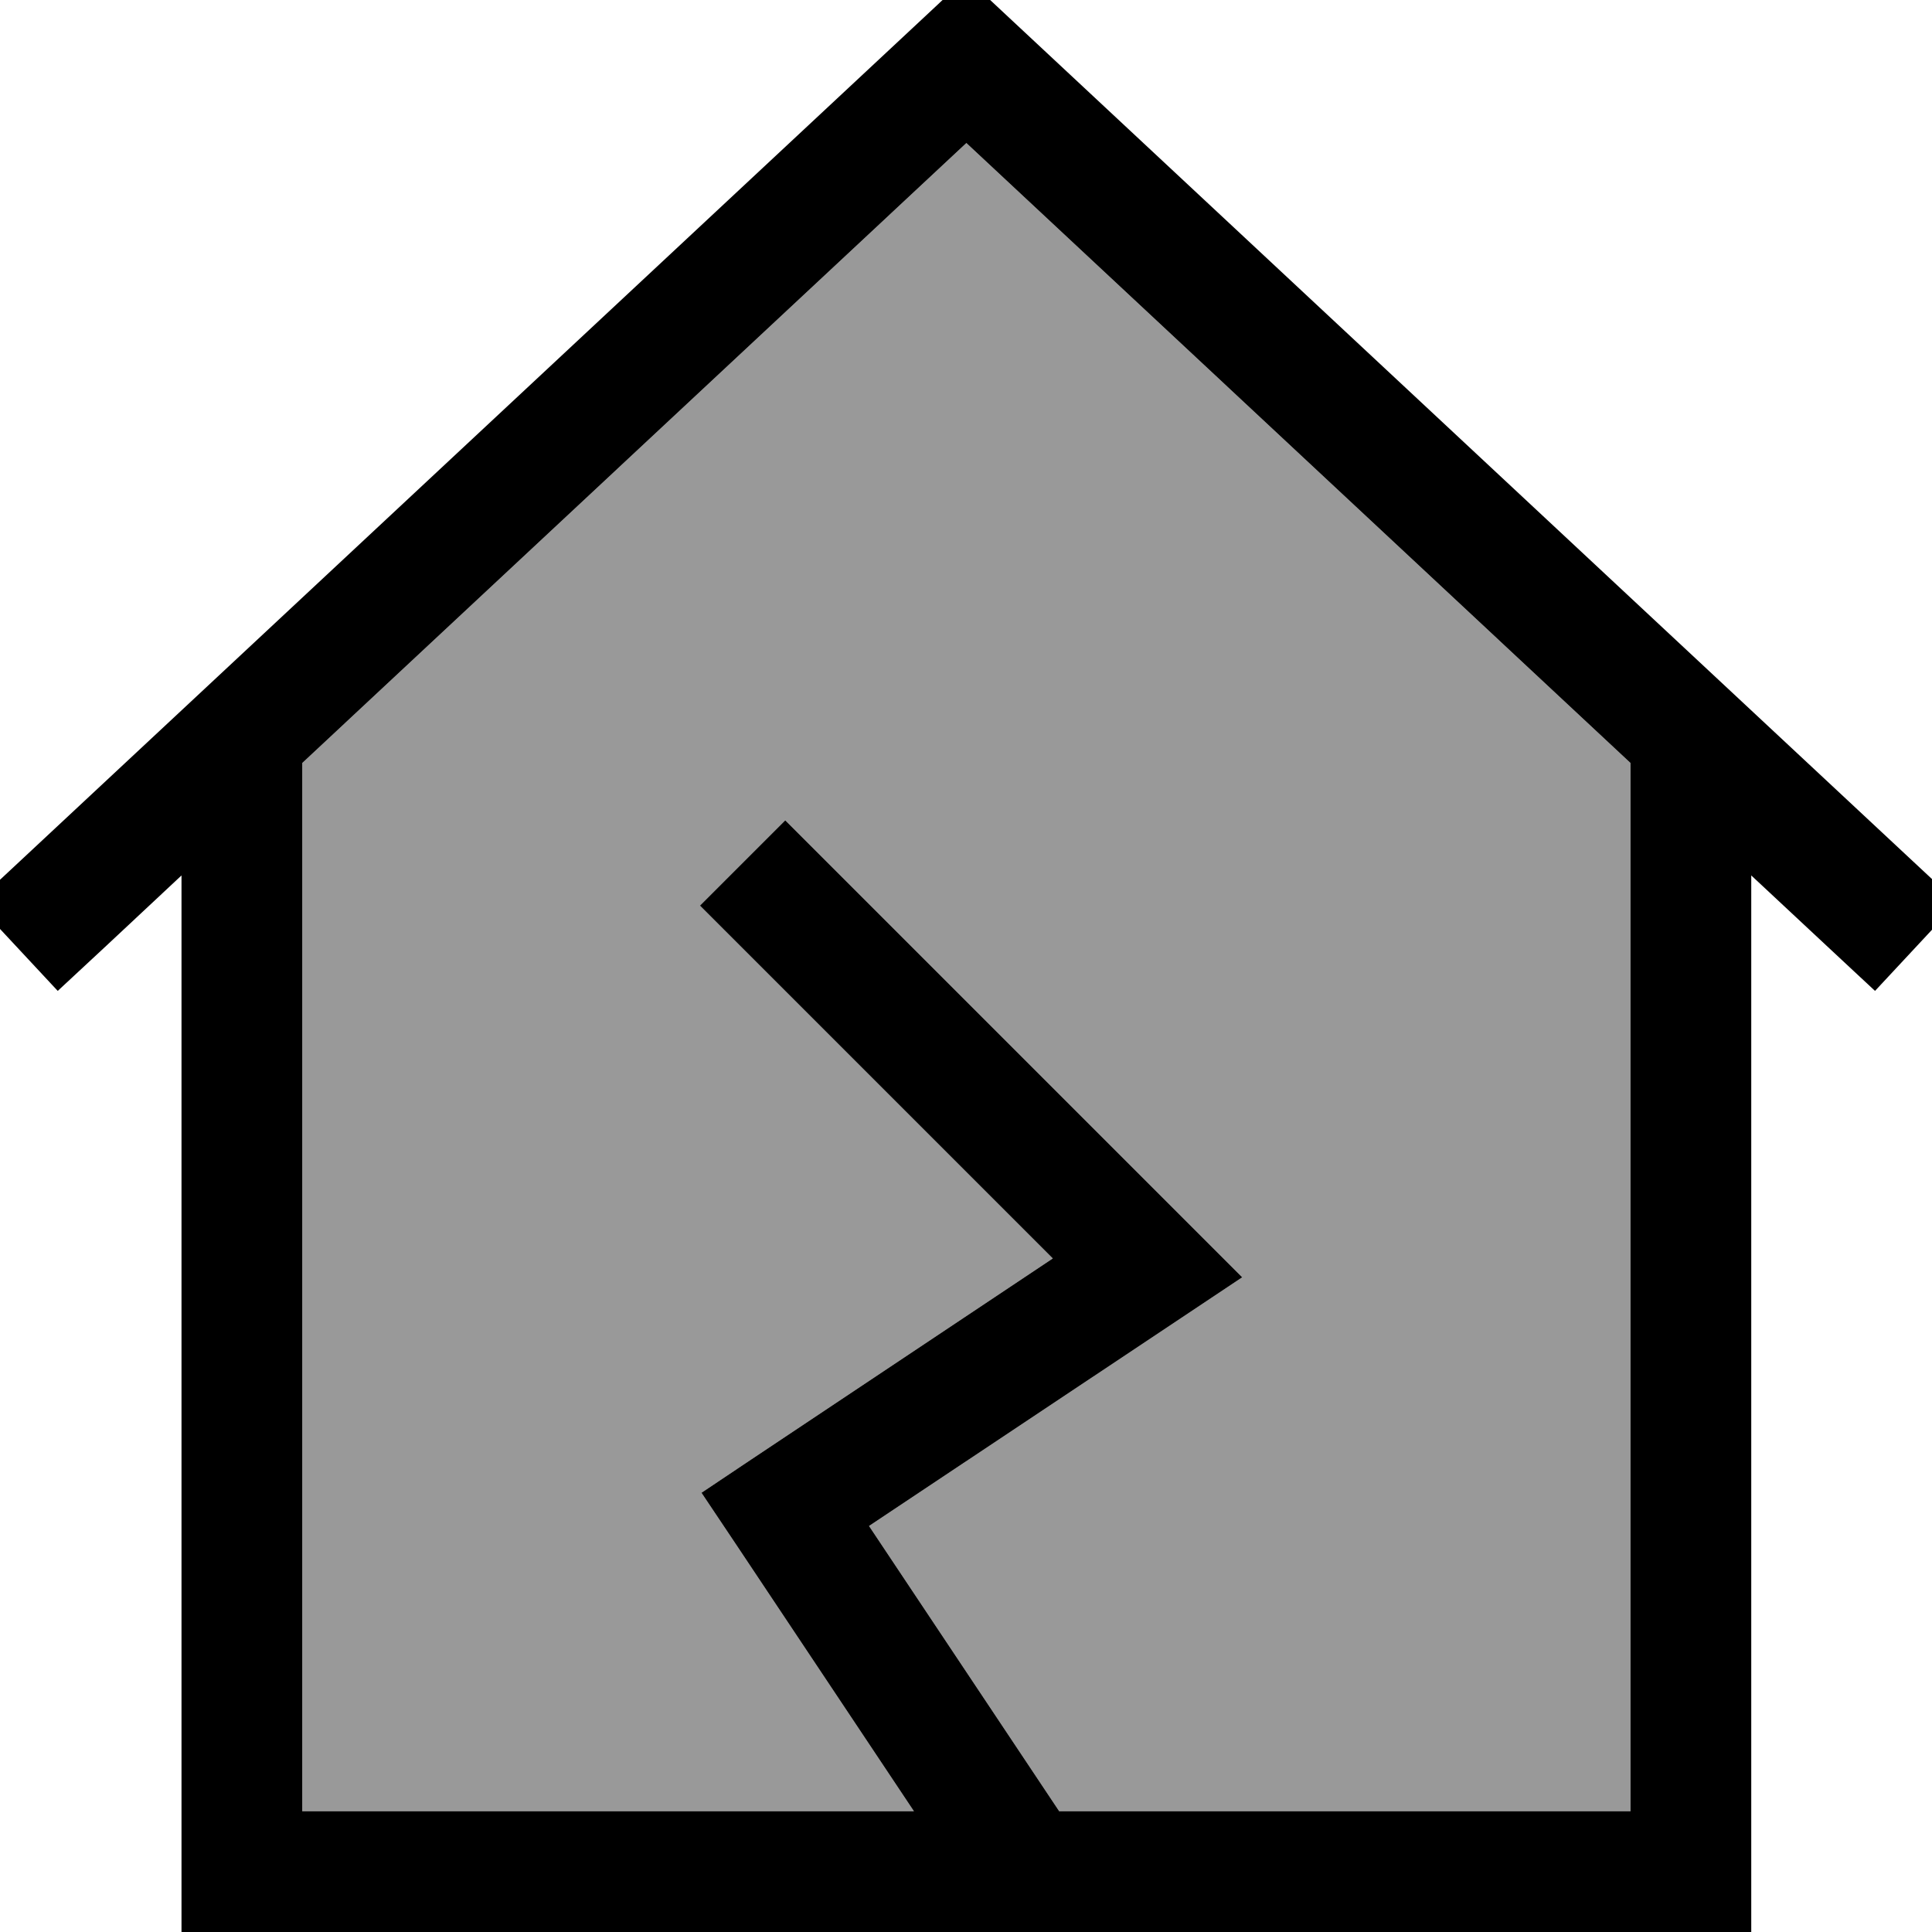
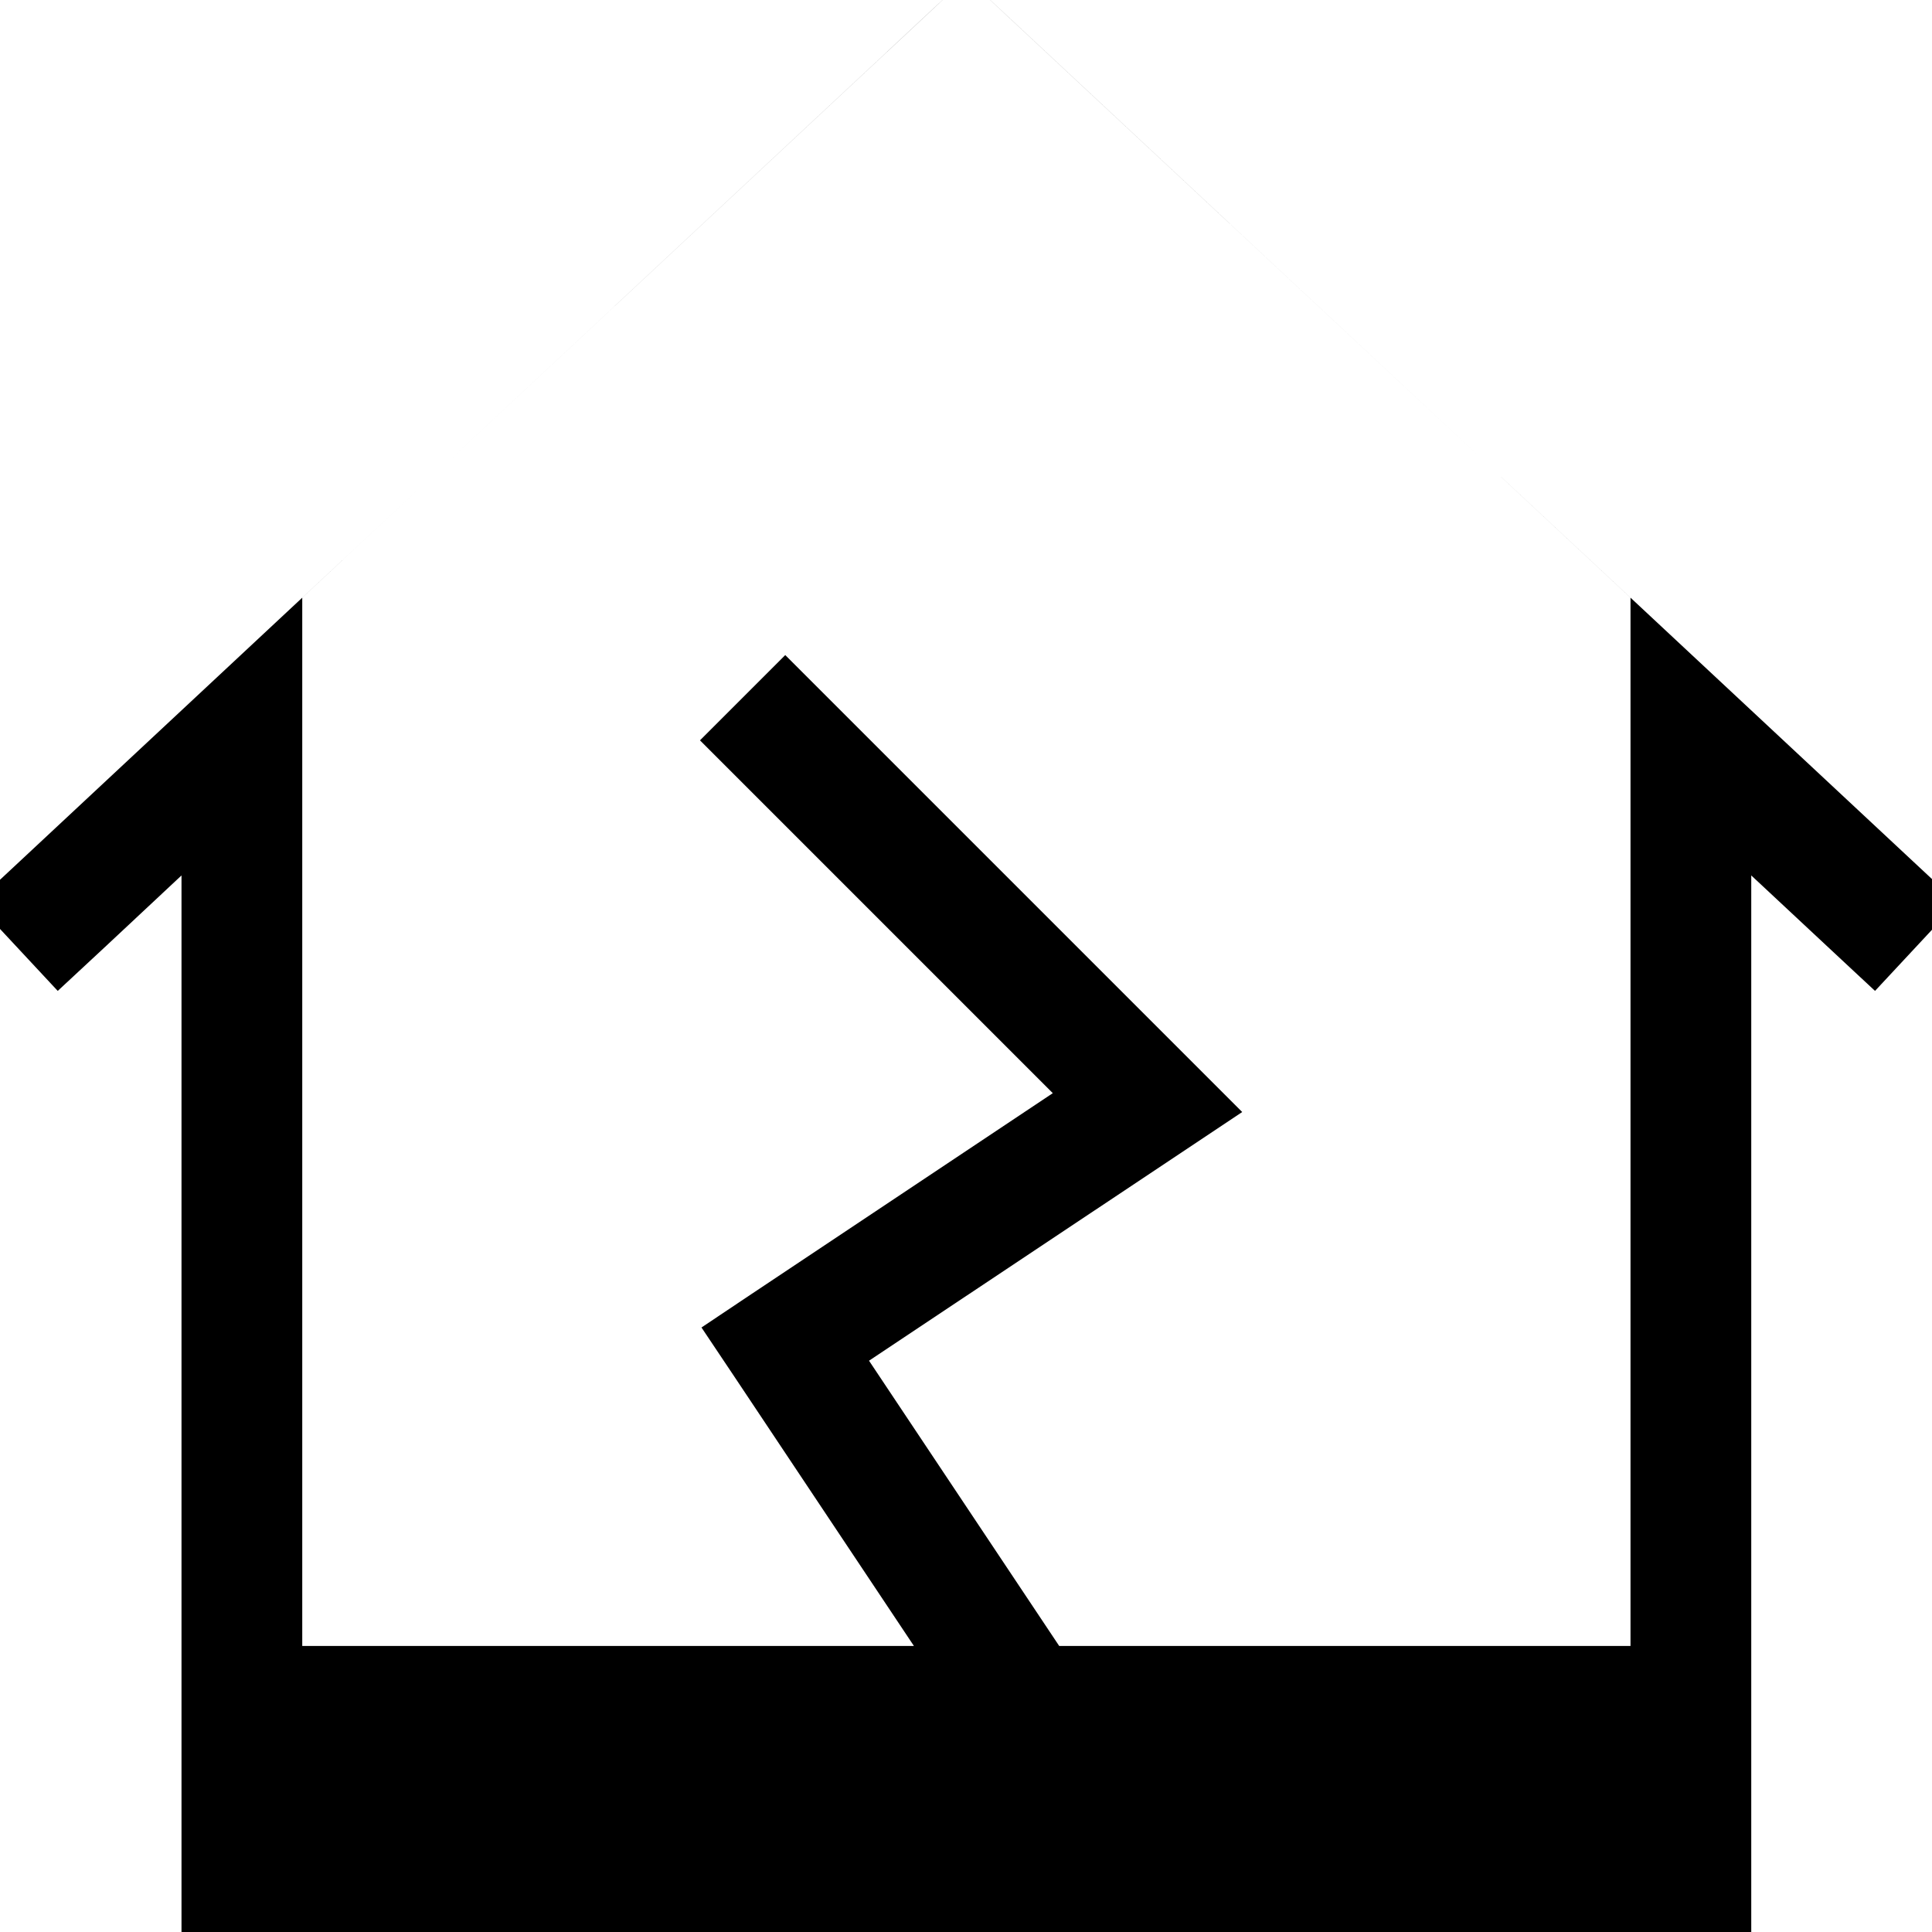
<svg xmlns="http://www.w3.org/2000/svg" viewBox="0 0 512 512">
-   <path opacity=".4" fill="currentColor" d="M80.1 202.2l0 277.8 162.1 0-47.4-71.1-8.9-13.3 13.3-8.9 79.8-53.2-82.2-82.2-11.3-11.3 22.6-22.6 11.3 11.3 96 96 13.8 13.8-16.2 10.8-82.7 55.1 50.4 75.6 151.4 0 0-277.8-176-164.3-176 164.3z" />
-   <path fill="currentColor" d="M256.1-5.9l10.9 10.2 240 224 11.7 10.9-21.8 23.4c-6.2-5.8-17.2-16-32.8-30.6l0 280-416 0 0-280c-15.6 14.6-26.5 24.8-32.8 30.6l-21.8-23.4 11.7-10.9 240-224 10.9-10.2zm0 43.8l-176 164.3 0 277.8 162.1 0-47.4-71.1-8.9-13.3 13.3-8.9 79.8-53.2-82.2-82.2-11.3-11.3 22.6-22.6 11.3 11.3 96 96 13.8 13.8-16.2 10.8-82.7 55.1 50.4 75.6 151.4 0 0-277.8-176-164.3z" />
+   <path fill="currentColor" d="M256.1-5.9l10.9 10.2 240 224 11.7 10.9-21.8 23.4c-6.2-5.8-17.2-16-32.8-30.6l0 280-416 0 0-280c-15.6 14.6-26.5 24.8-32.8 30.6l-21.8-23.4 11.7-10.9 240-224 10.9-10.2zl-176 164.3 0 277.8 162.1 0-47.4-71.1-8.9-13.3 13.3-8.9 79.8-53.2-82.2-82.2-11.3-11.3 22.6-22.6 11.3 11.3 96 96 13.8 13.8-16.2 10.8-82.7 55.1 50.4 75.6 151.4 0 0-277.8-176-164.3z" />
</svg>